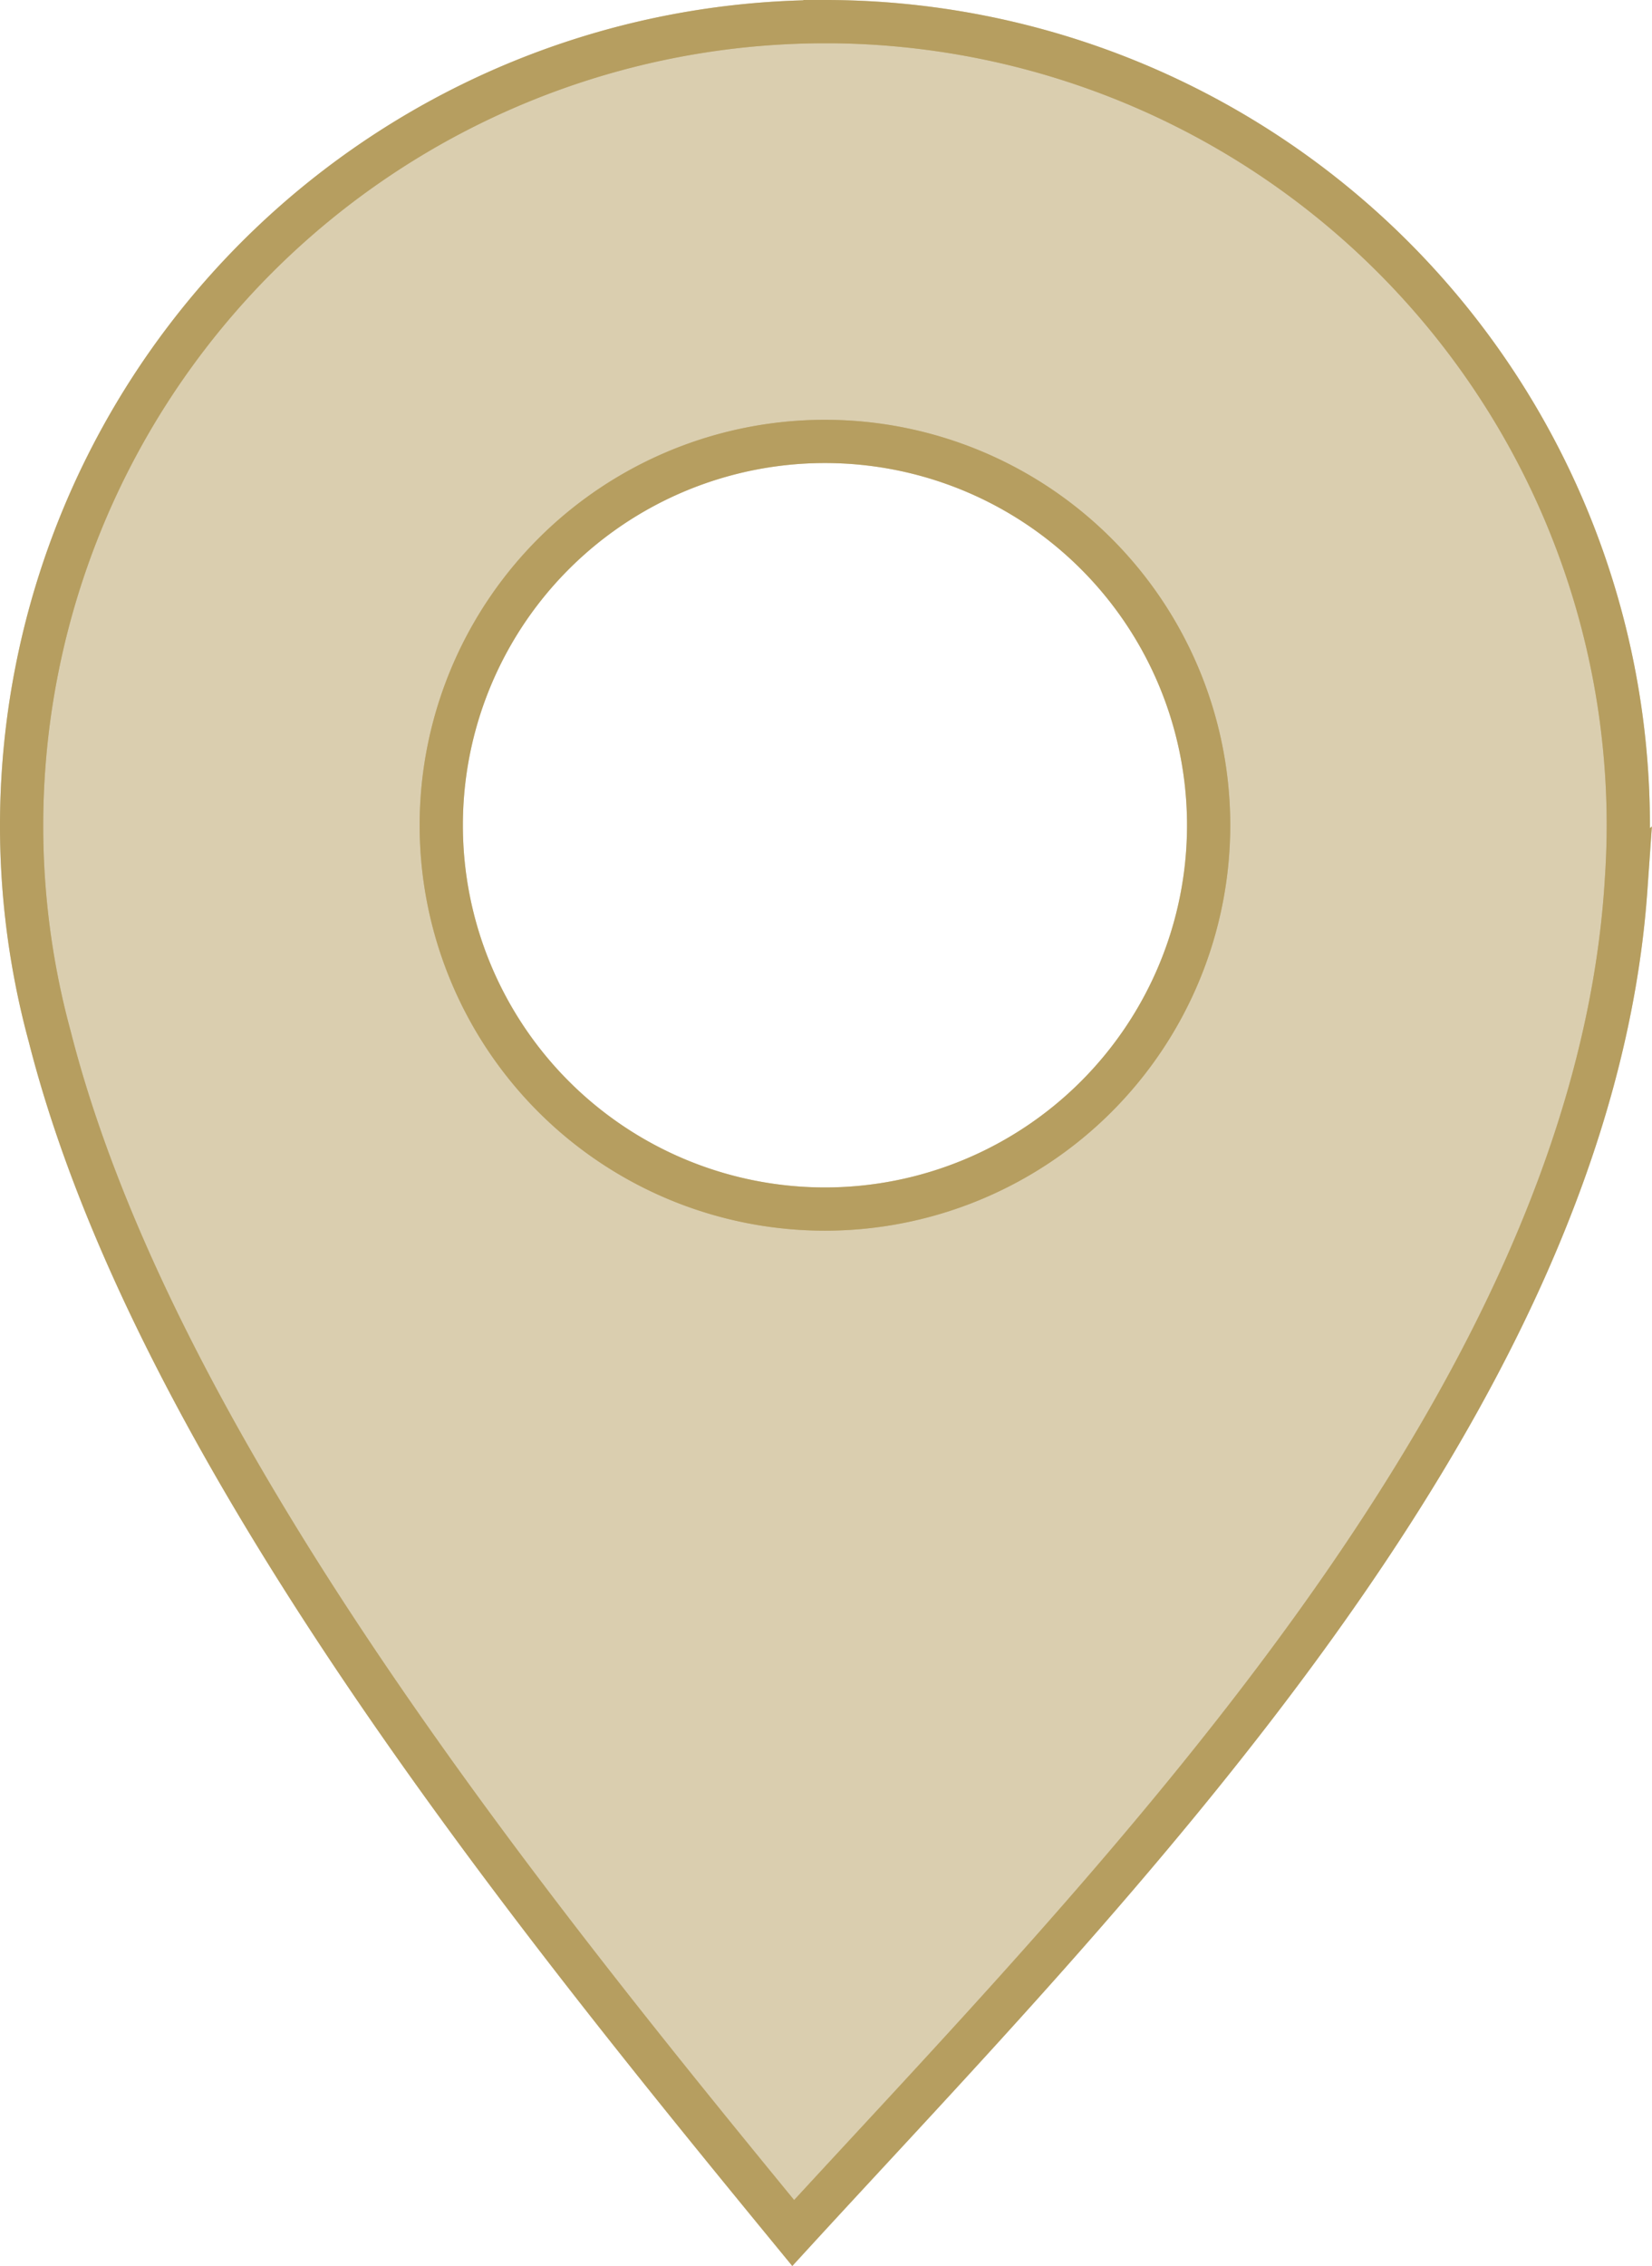
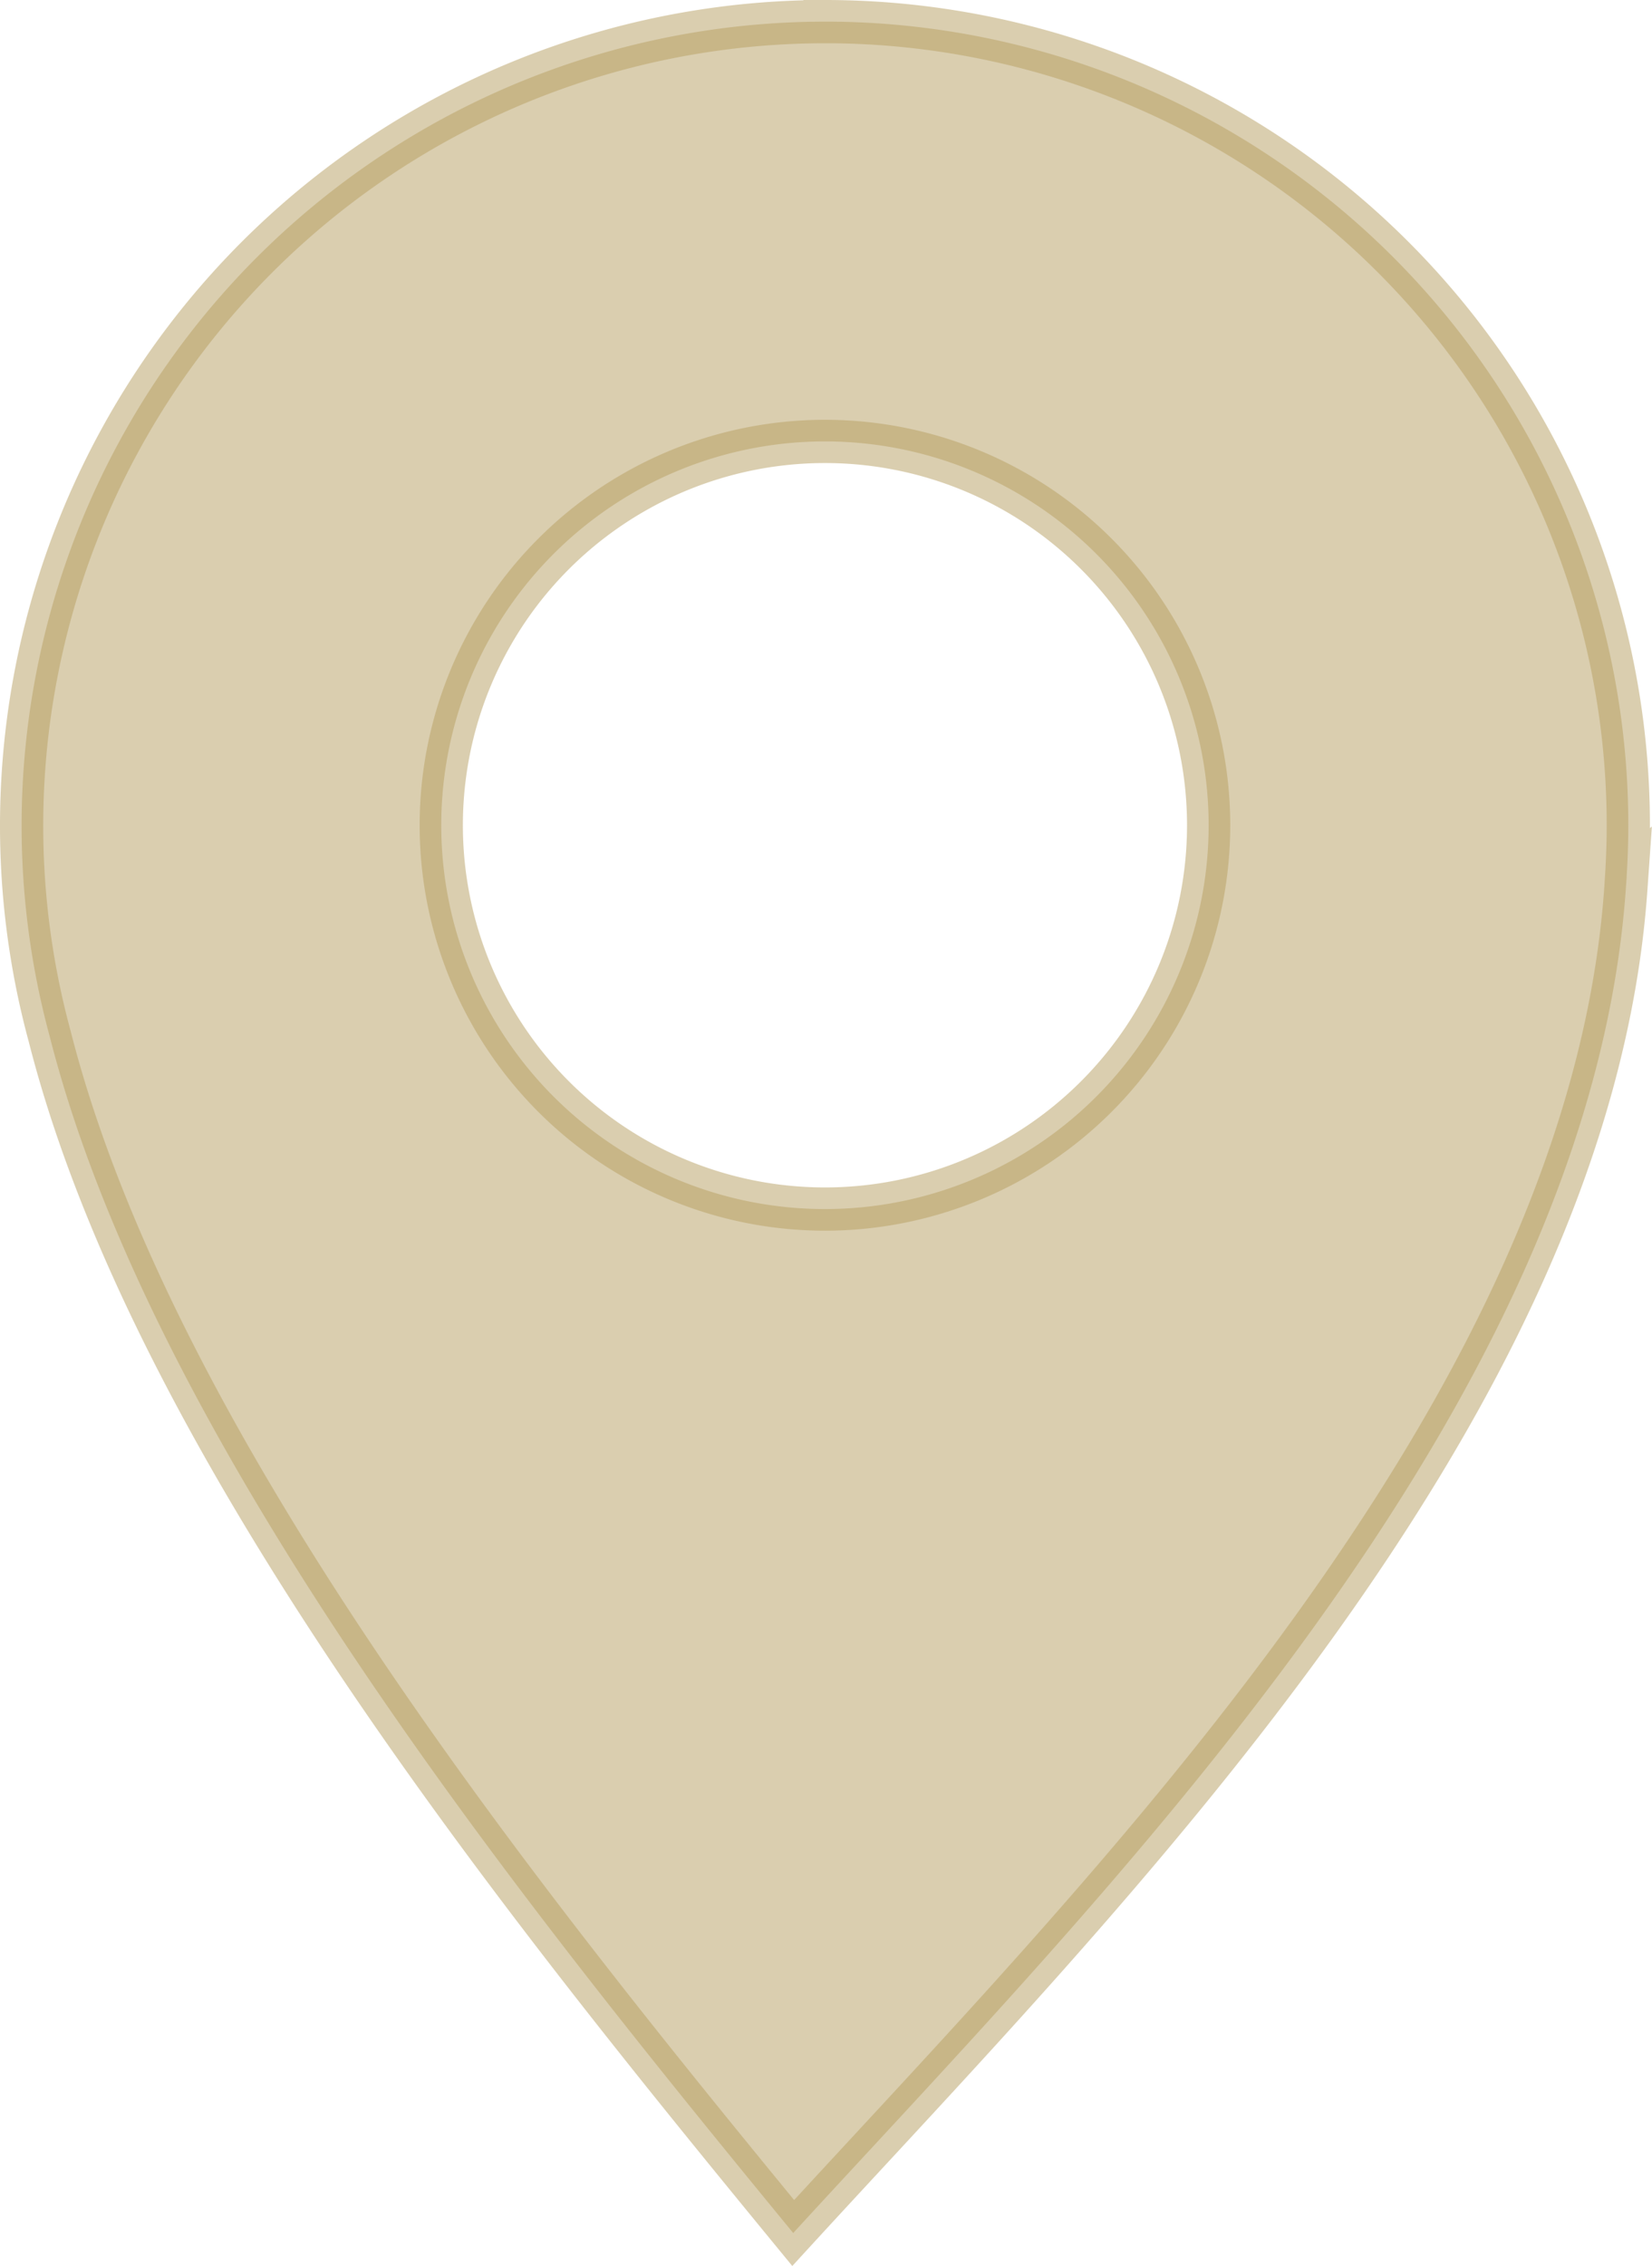
<svg xmlns="http://www.w3.org/2000/svg" width="191.091" height="262.021" viewBox="0 0 191.091 262.021">
  <g transform="translate(-963.5 -1751.146)">
    <path d="M815.776,753.284a44.382,44.382,0,1,1-44.384,44.381,44.382,44.382,0,0,1,44.384-44.381m0-48.543A92.923,92.923,0,0,1,908.7,797.665c0,1.987-.068,3.959-.192,5.915l.008-.007-.082,1.169-.007.1c-4.13,60.342-60.418,116.451-96.325,155.609-30.629-37.323-73.884-90.725-86-138.355a92.977,92.977,0,0,1,89.674-117.353Z" transform="translate(243.15 1048.905)" fill="#b69e60" stroke="#b69e60" stroke-width="5" fill-rule="evenodd" opacity="0.5" />
-     <path d="M815.776,753.284a44.382,44.382,0,1,1-44.384,44.381,44.382,44.382,0,0,1,44.384-44.381m0-48.543A92.923,92.923,0,0,1,908.7,797.665c0,1.987-.068,3.959-.192,5.915l.008-.007-.082,1.169-.007.1c-4.13,60.342-60.418,116.451-96.325,155.609-30.629-37.323-73.884-90.725-86-138.355a92.977,92.977,0,0,1,89.674-117.353Z" transform="translate(243.15 1048.905)" fill="none" stroke="#b69e60" stroke-width="5" fill-rule="evenodd" />
  </g>
</svg>